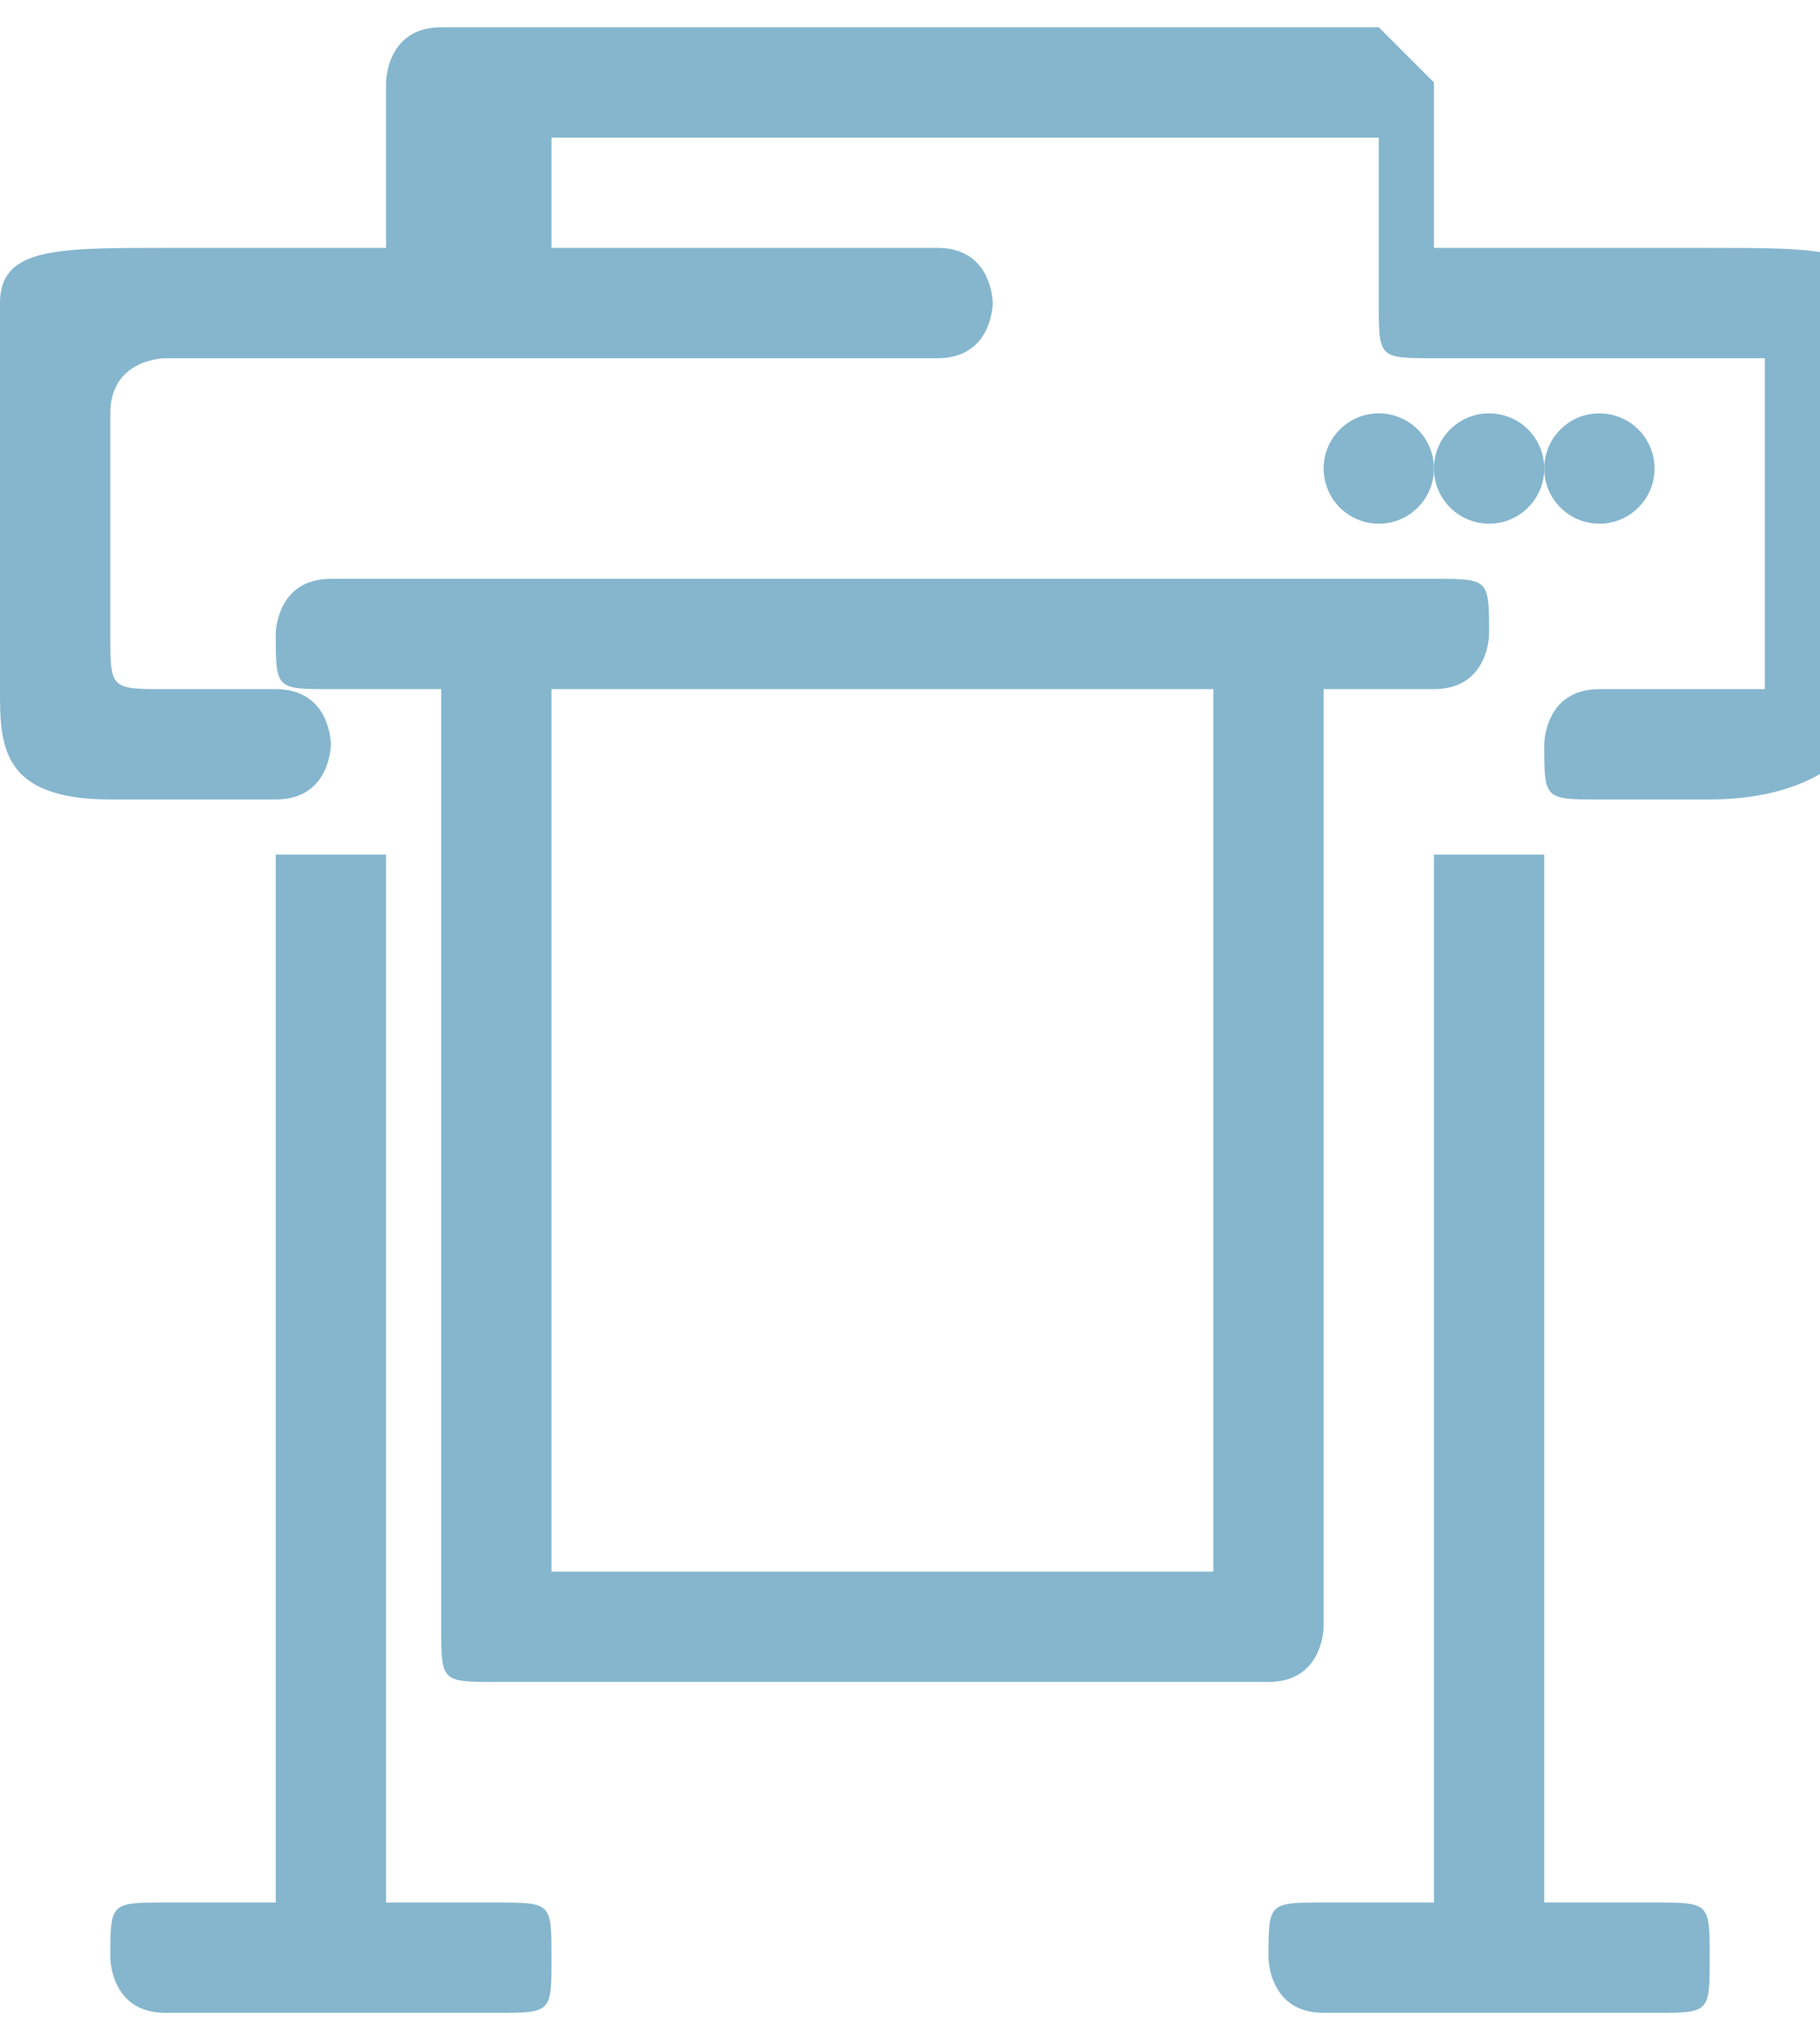
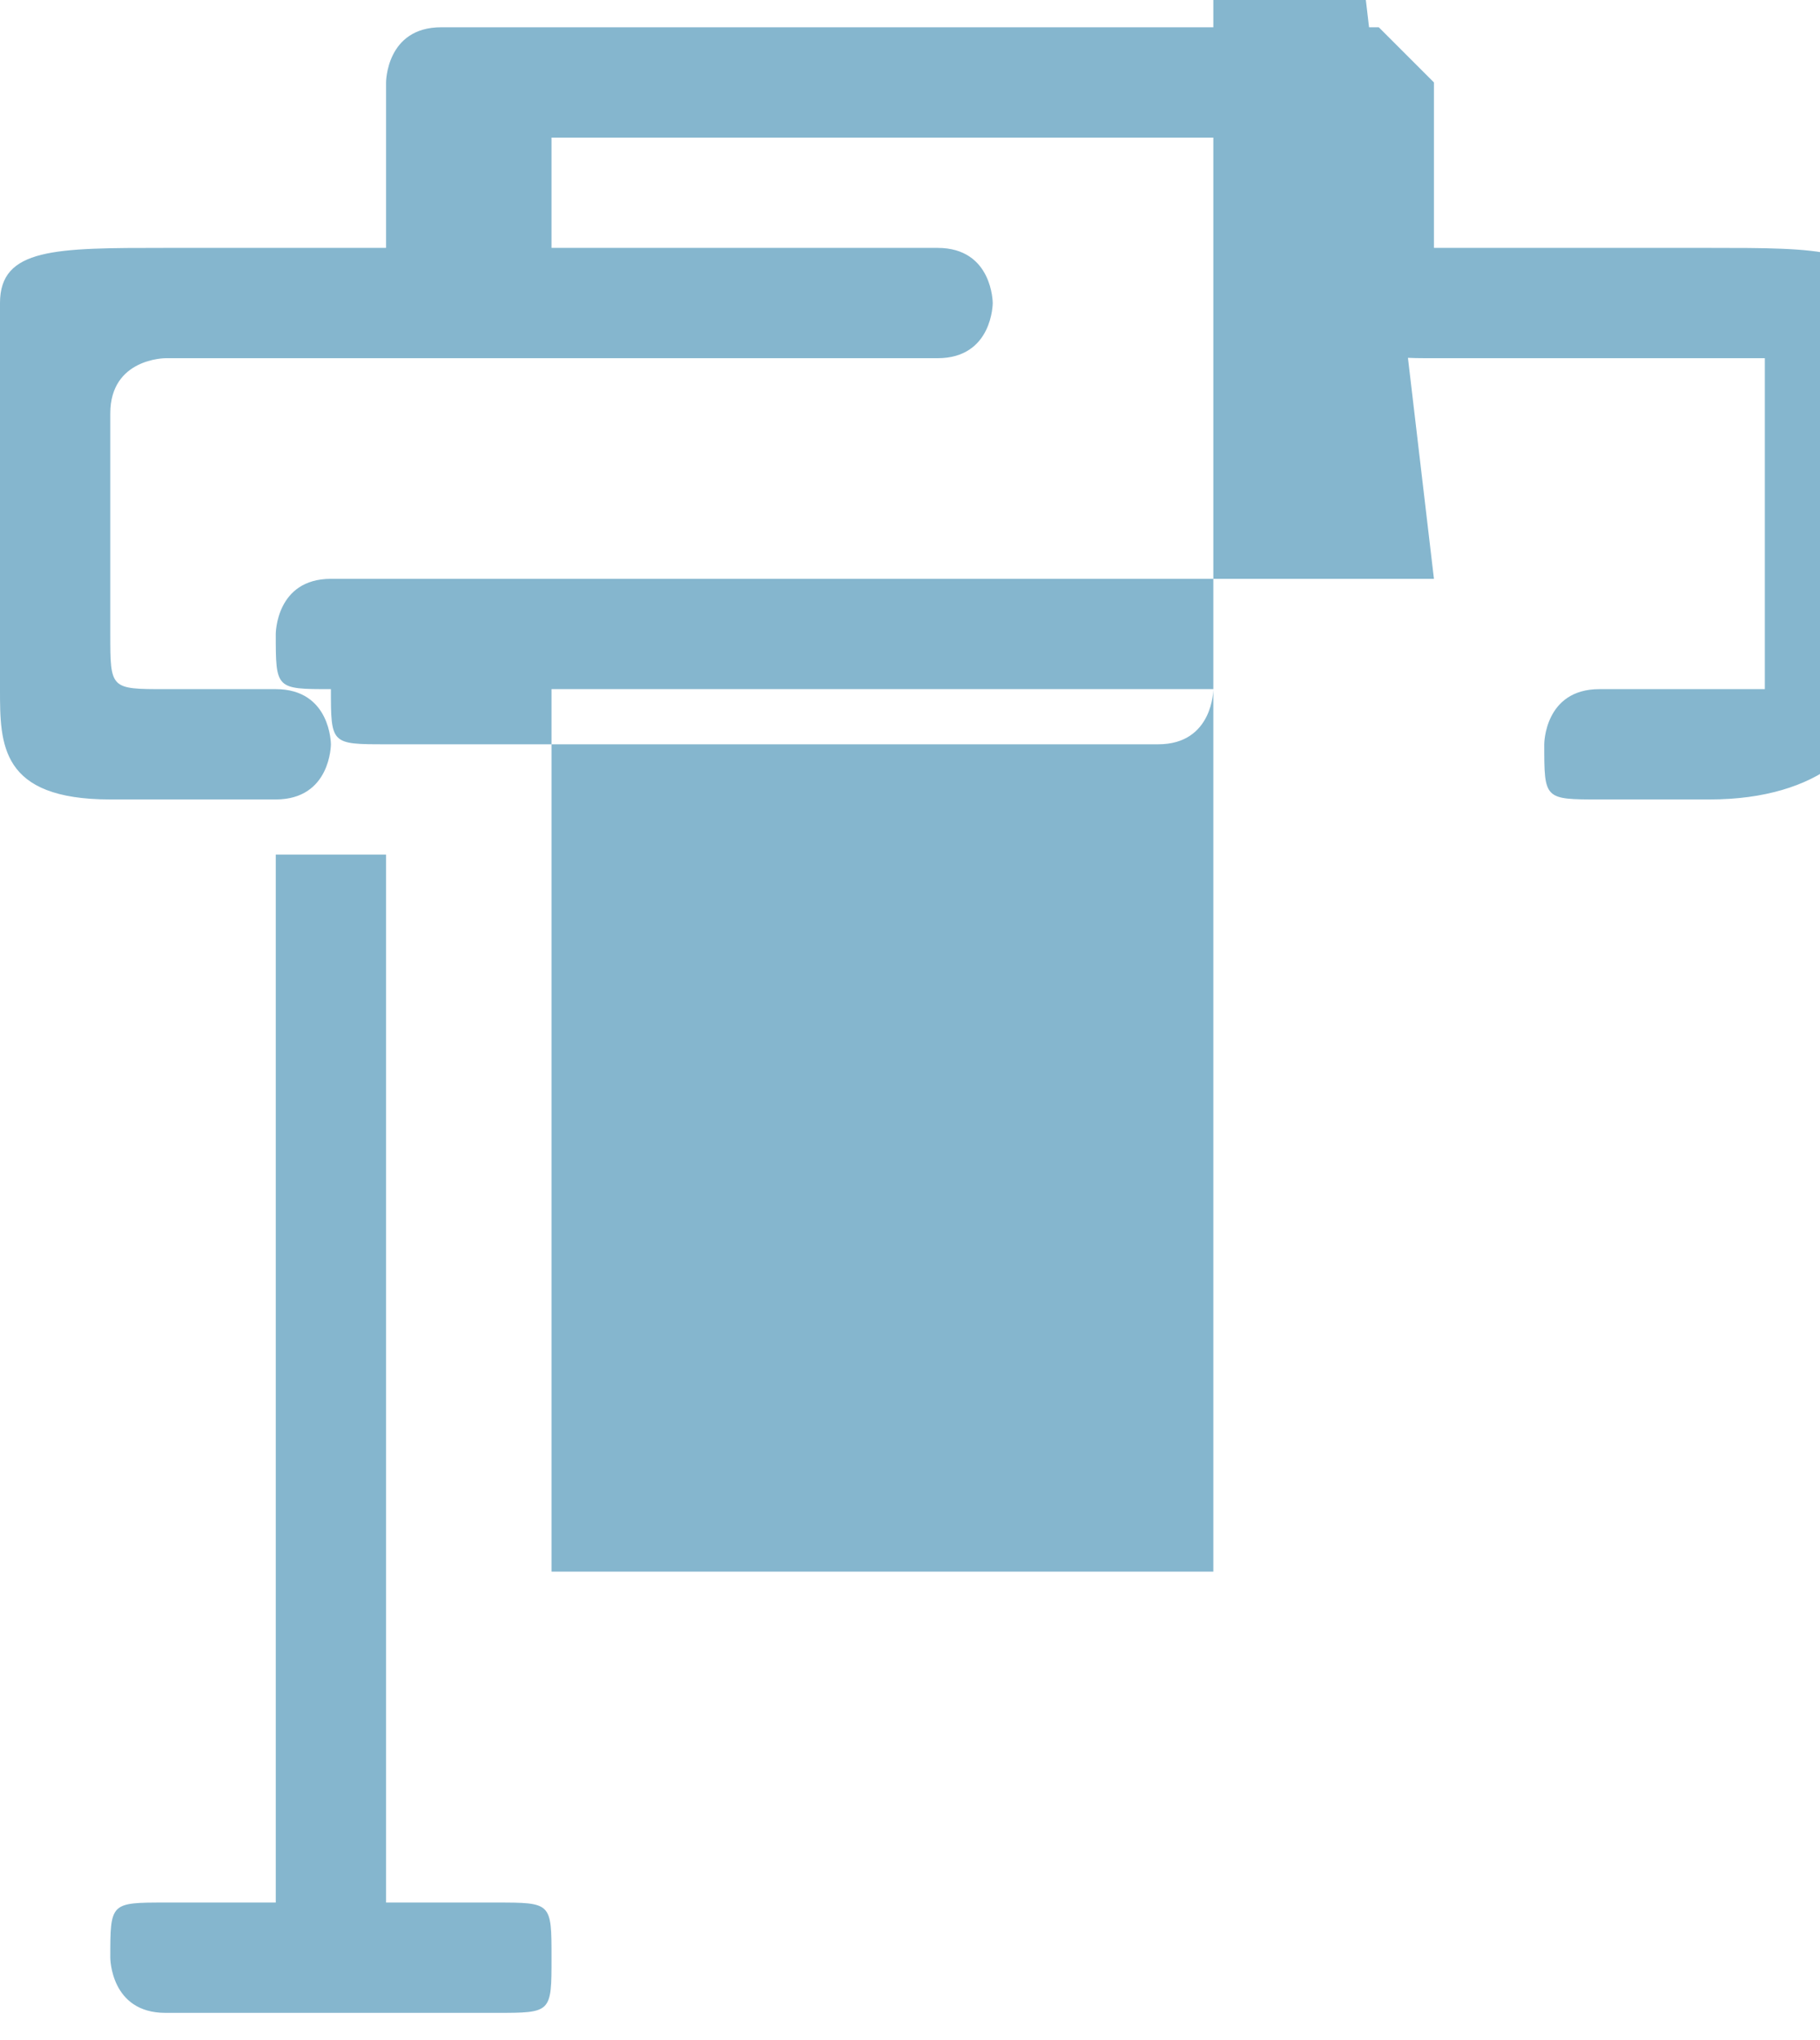
<svg xmlns="http://www.w3.org/2000/svg" xml:space="preserve" width="91px" height="102px" version="1.1" shape-rendering="geometricPrecision" text-rendering="geometricPrecision" image-rendering="optimizeQuality" fill-rule="evenodd" clip-rule="evenodd" viewBox="0 0 33 36">
  <g id="Warstwa_x0020_1">
-     <circle fill="#85B6CE" cx="29" cy="8" r="1" />
-     <path fill="#85B6CE" d="M26 10l-20 0c-1,0 -1,1 -1,1 0,1 0,1 1,1l2 0 0 17c0,1 0,1 1,1l14 0c1,0 1,-1 1,-1l0 -17 2 0c1,0 1,-1 1,-1 0,-1 0,-1 -1,-1zm-4 18l-12 0 0 -16 12 0 0 16z" />
+     <path fill="#85B6CE" d="M26 10l-20 0c-1,0 -1,1 -1,1 0,1 0,1 1,1c0,1 0,1 1,1l14 0c1,0 1,-1 1,-1l0 -17 2 0c1,0 1,-1 1,-1 0,-1 0,-1 -1,-1zm-4 18l-12 0 0 -16 12 0 0 16z" />
    <path fill="#85B6CE" d="M30 4l-4 0 0 -3c0,0 -1,-1 -1,-1l-17 0c-1,0 -1,1 -1,1l0 3 -4 0c-2,0 -3,0 -3,1l0 7c0,1 0,2 2,2l3 0c1,0 1,-1 1,-1 0,0 0,-1 -1,-1l-2 0c-1,0 -1,0 -1,-1l0 -4c0,-1 1,-1 1,-1l8 0 6 0c1,0 1,-1 1,-1 0,0 0,-1 -1,-1l-6 0 -1 0 0 -2 15 0 0 3c0,1 0,1 1,1l5 0c1,0 1,0 1,0l0 6c0,0 0,0 -1,0l-2 0c-1,0 -1,1 -1,1 0,1 0,1 1,1l2 0c2,0 3,-1 3,-2l0 -7c0,-1 -1,-1 -3,-1z" />
-     <circle fill="#85B6CE" cx="27" cy="8" r="1" />
-     <circle fill="#85B6CE" cx="25" cy="8" r="1" />
    <path fill="#85B6CE" d="M8 36l-5 0c-1,0 -1,-1 -1,-1 0,-1 0,-1 1,-1l2 0 0 -19c1,0 1,0 2,0l0 1 0 0 0 18 2 0c1,0 1,0 1,1 0,1 0,1 -1,1z" />
-     <path fill="#85B6CE" d="M29 36l-5 0c-1,0 -1,-1 -1,-1 0,-1 0,-1 1,-1l2 0 0 -19c1,0 1,0 2,0l0 1 0 0 0 18 2 0c1,0 1,0 1,1 0,1 0,1 -1,1z" />
  </g>
</svg>